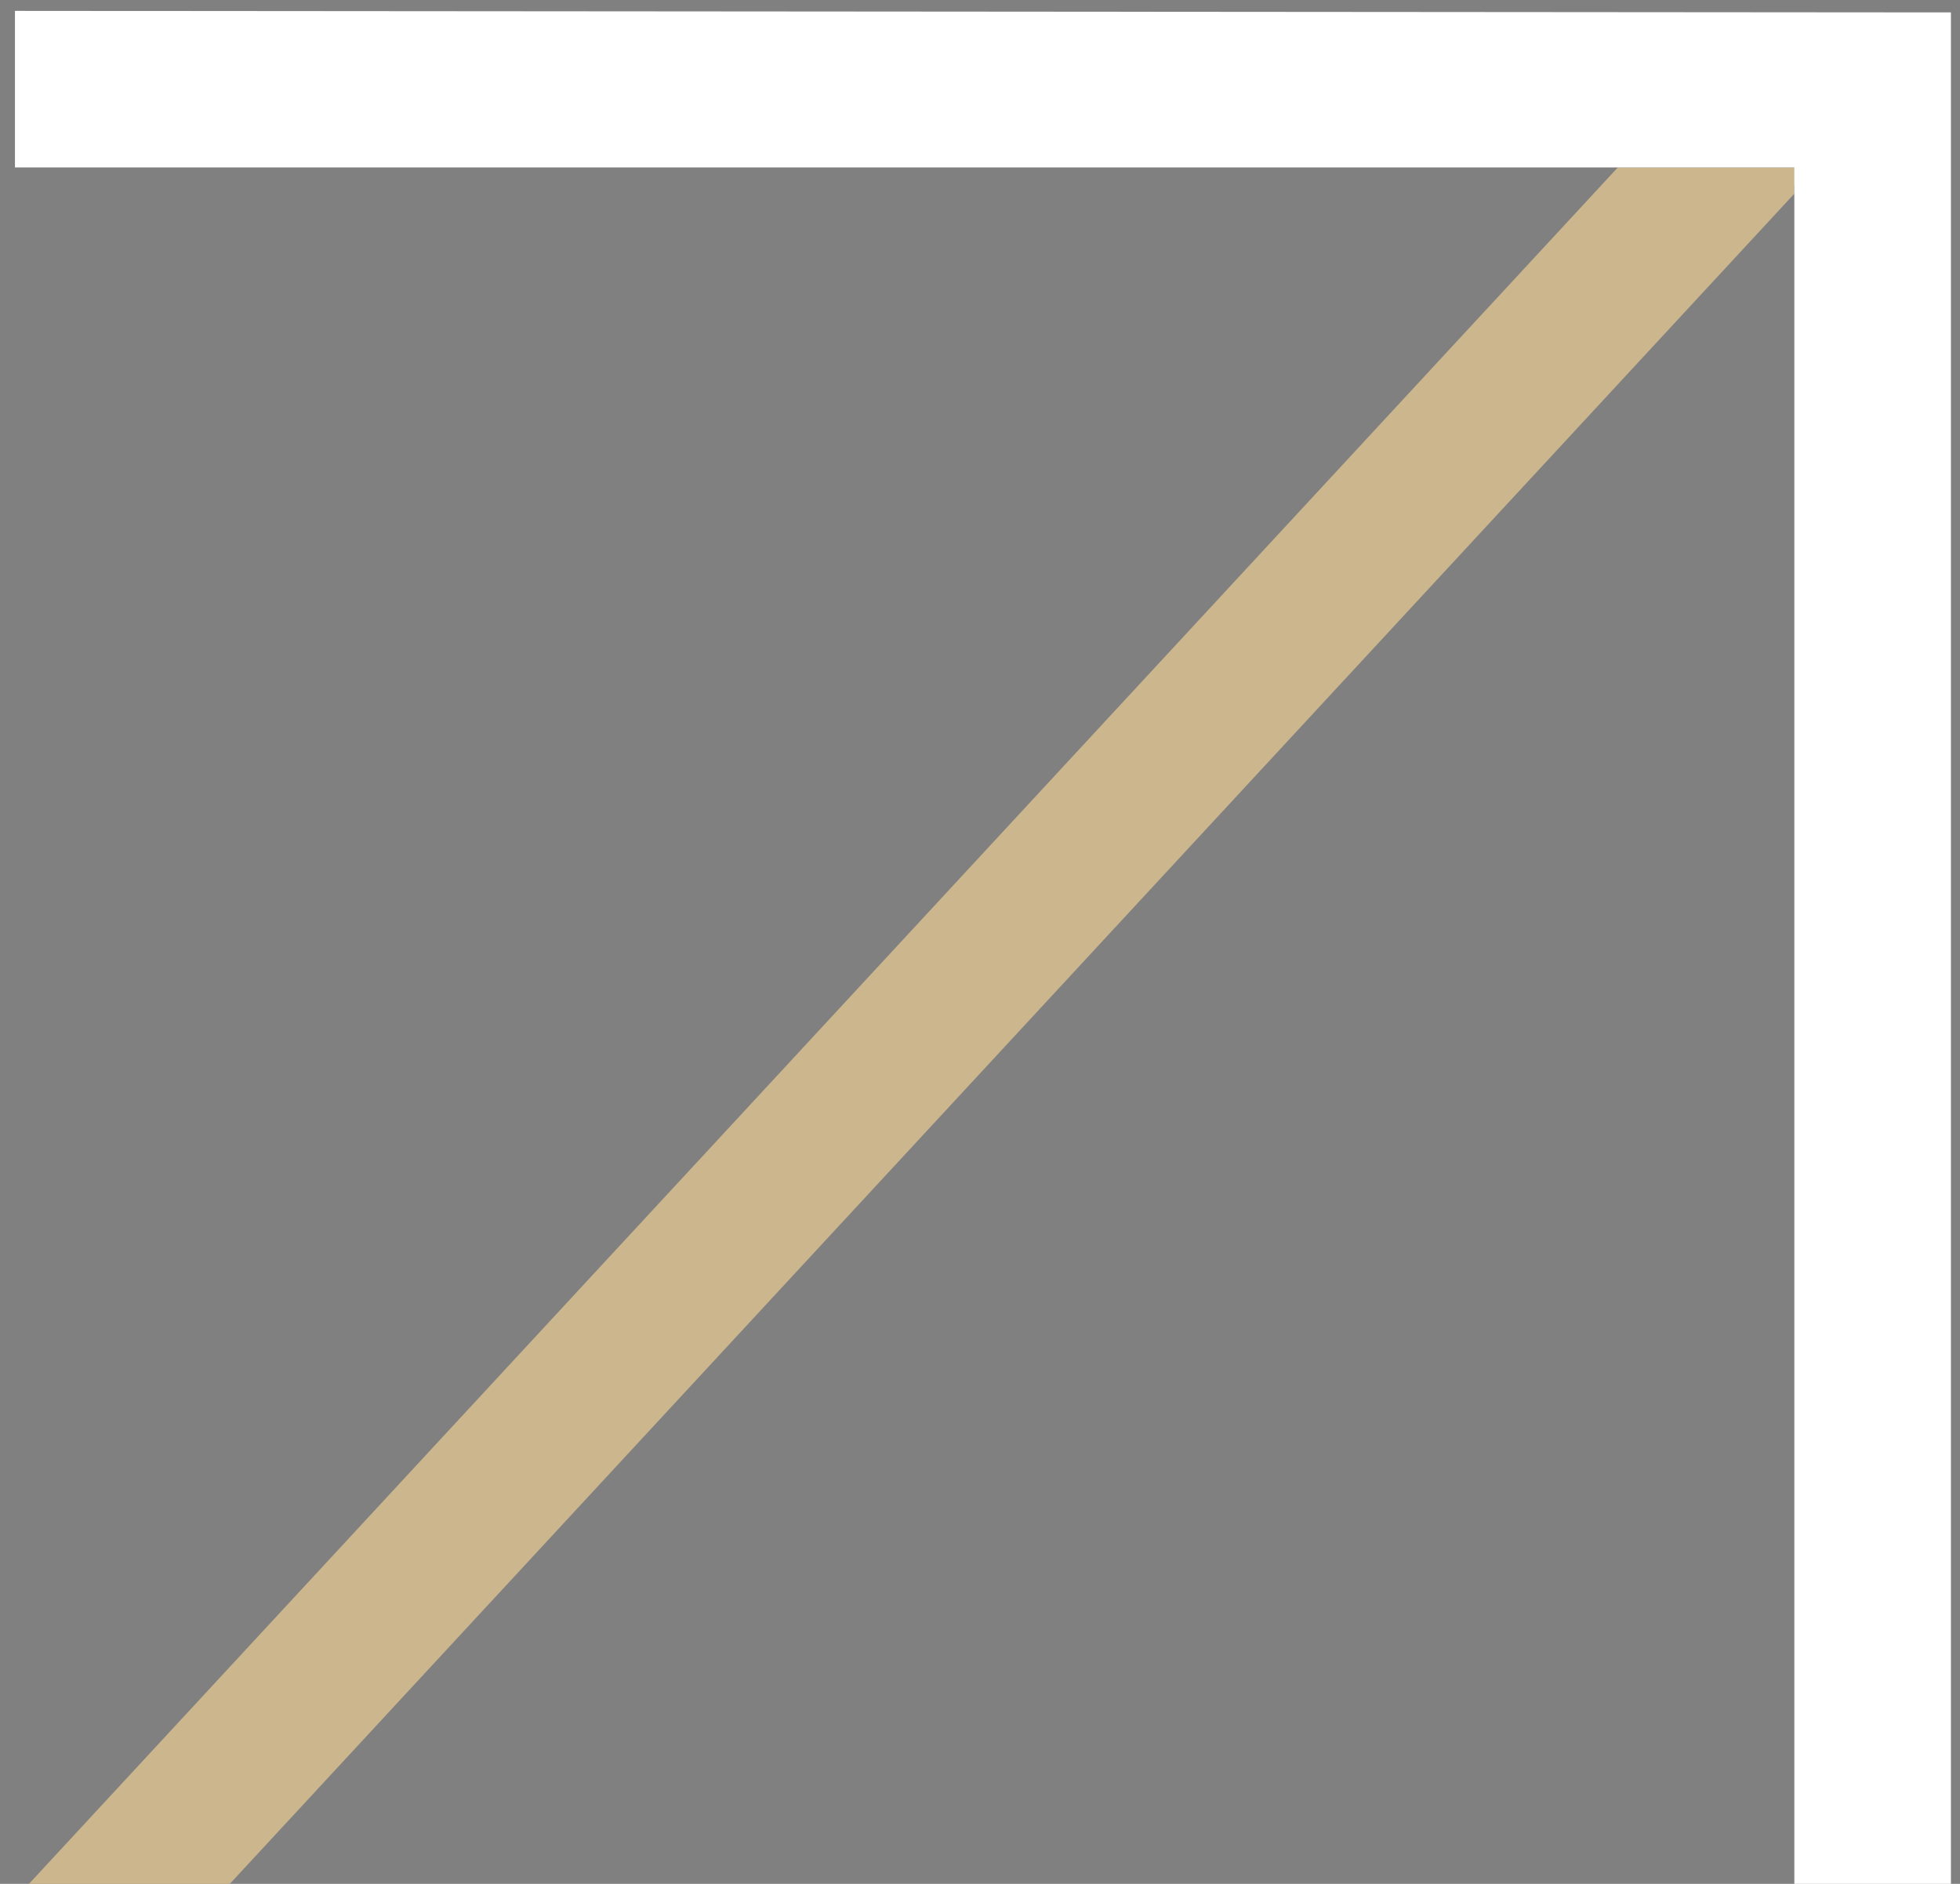
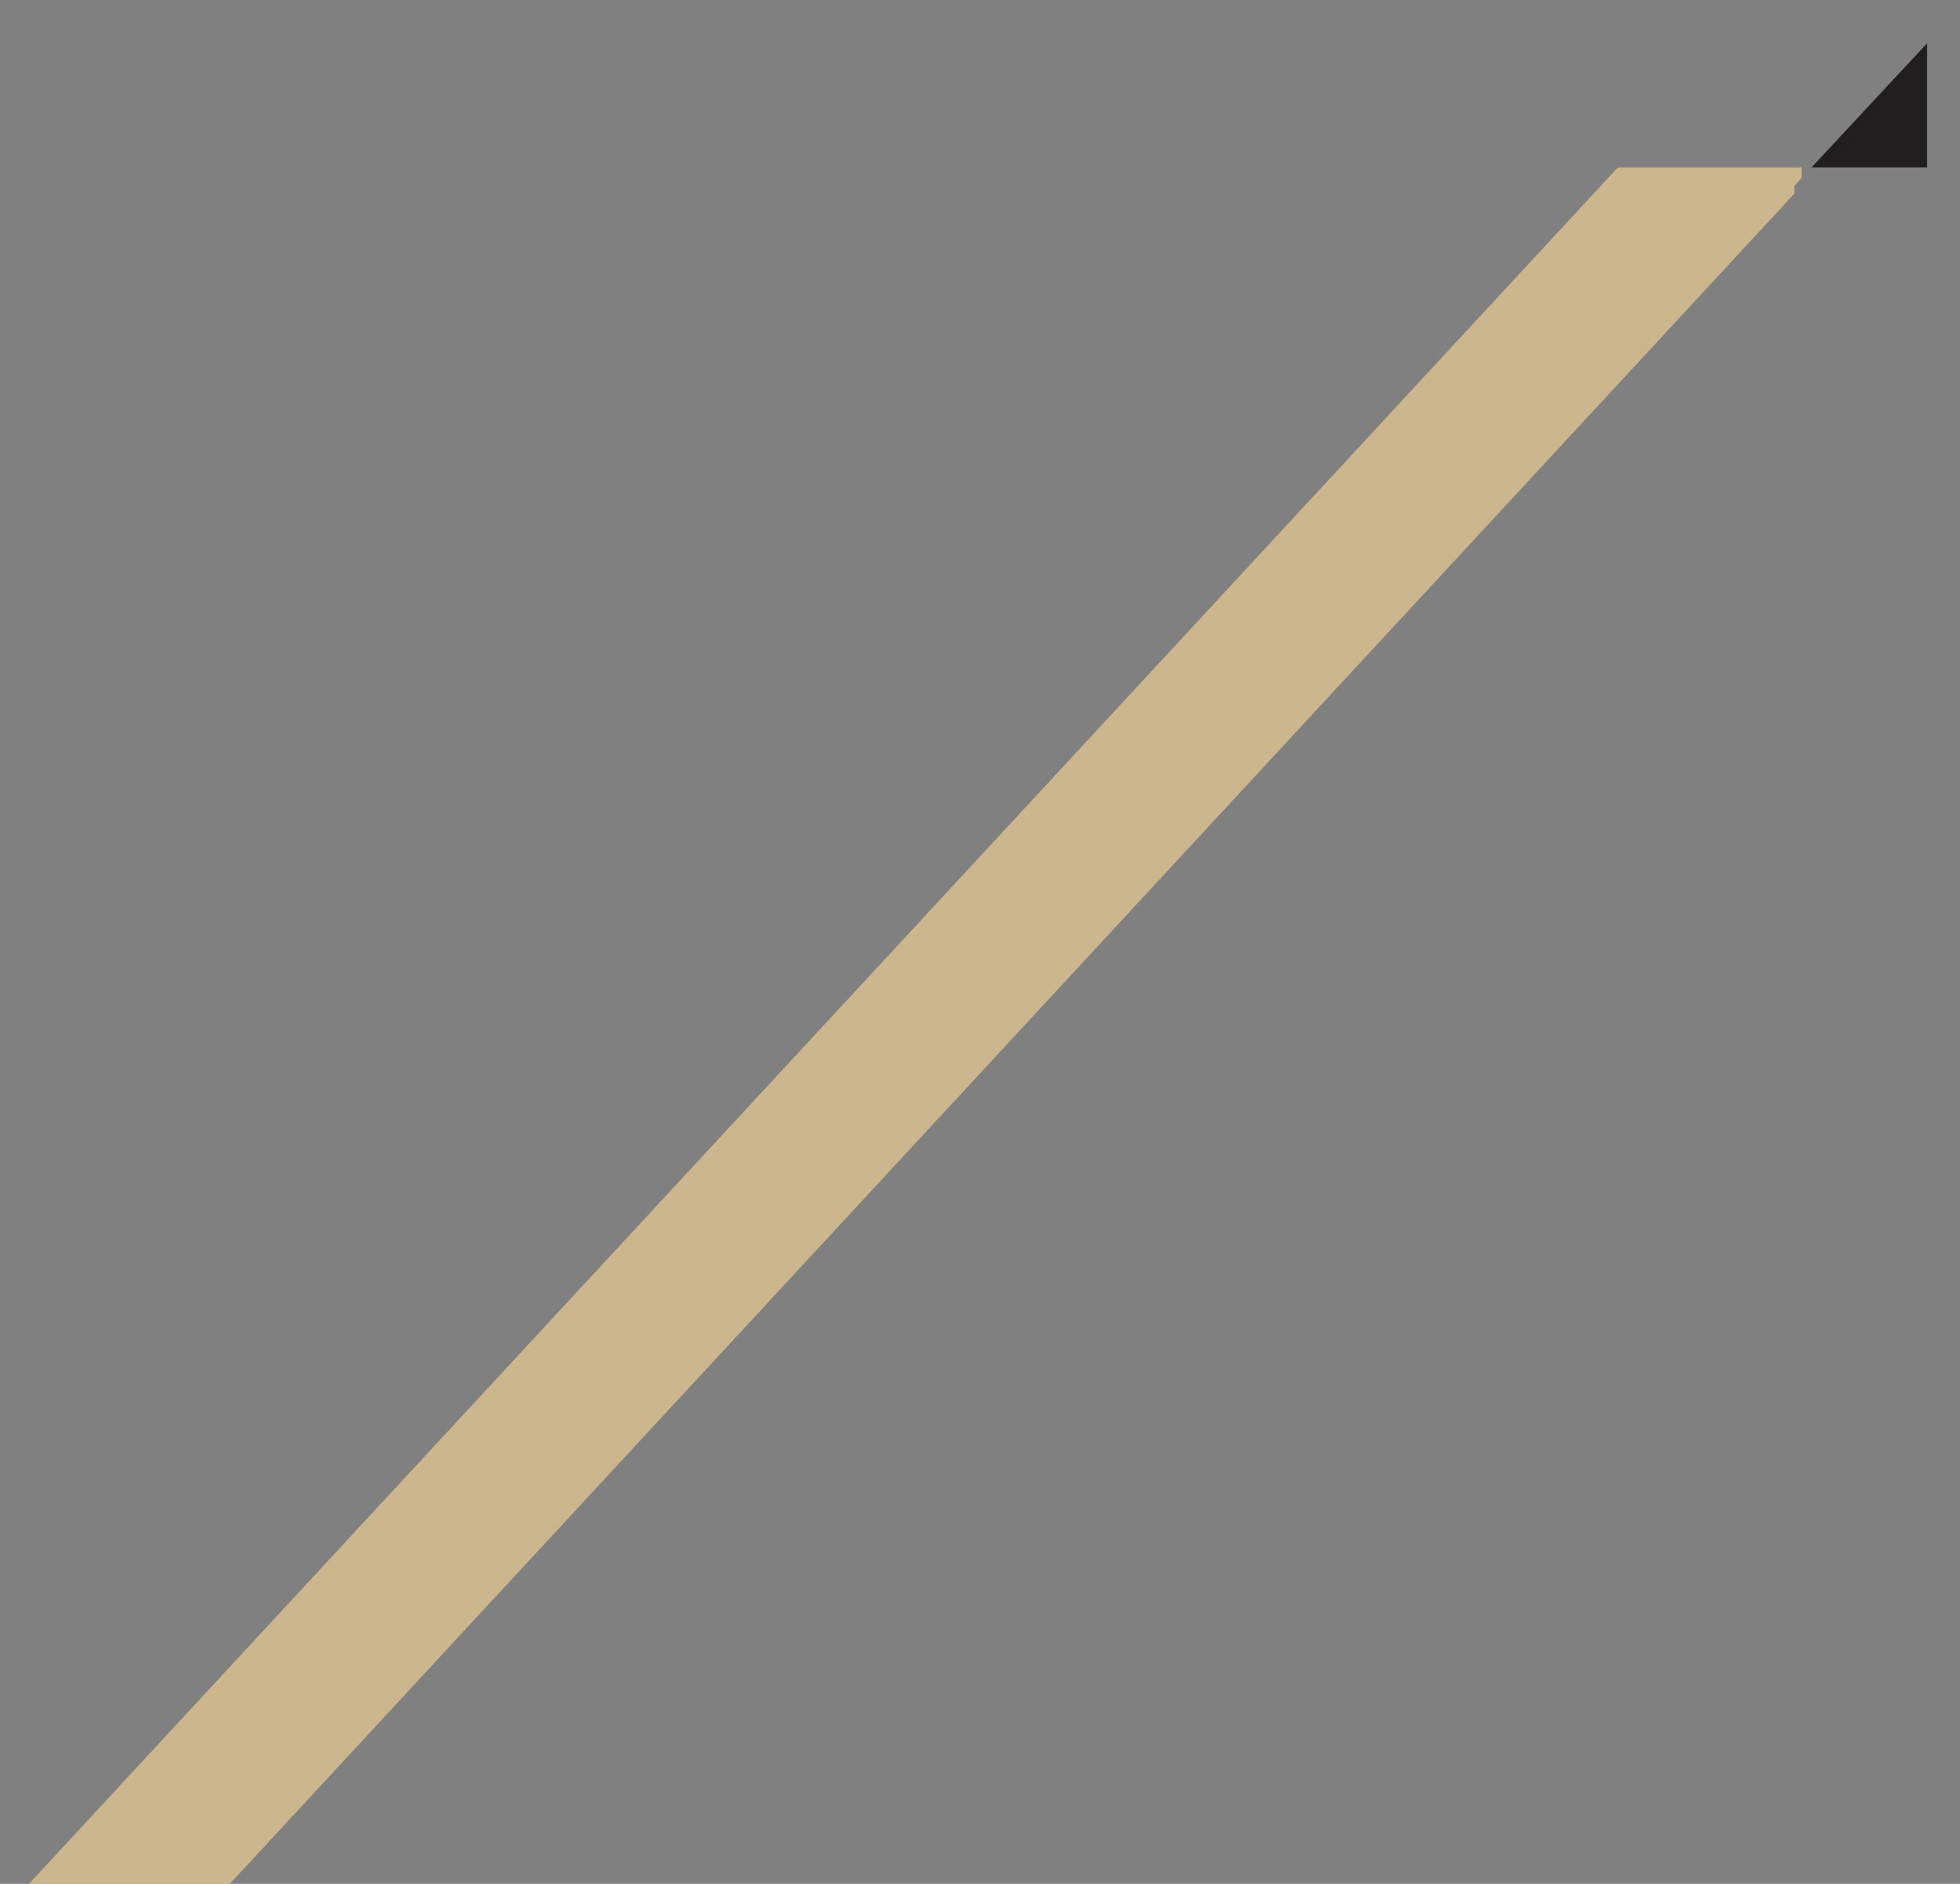
<svg xmlns="http://www.w3.org/2000/svg" id="Layer_2" data-name="Layer 2" viewBox="0 0 269.99 259.49">
  <rect x="0" y="0" width="269.99" height="259.49" fill="#808080" stroke="none" />
  <defs>
    <style>.cls-1{fill:#ccb68d;}.cls-2{fill:#211e1f;}.cls-3{fill:#fff;}</style>
  </defs>
  <title>consul-icon-main</title>
  <polygon class="cls-1" points="248.17 24.53 248.17 23.06 222.86 23.06 3.55 259.97 31.22 259.97 247.17 26.68 247.17 25.6 248.17 24.53" />
  <polygon class="cls-2" points="265.45 23.06 265.45 5.97 249.54 23.06 265.45 23.06" />
-   <polygon class="cls-3" points="268.42 1.71 2.06 1.5 2.06 23.06 247.17 23.06 247.17 259.97 268.74 260.97 268.74 1.71 268.42 1.71" />
</svg>